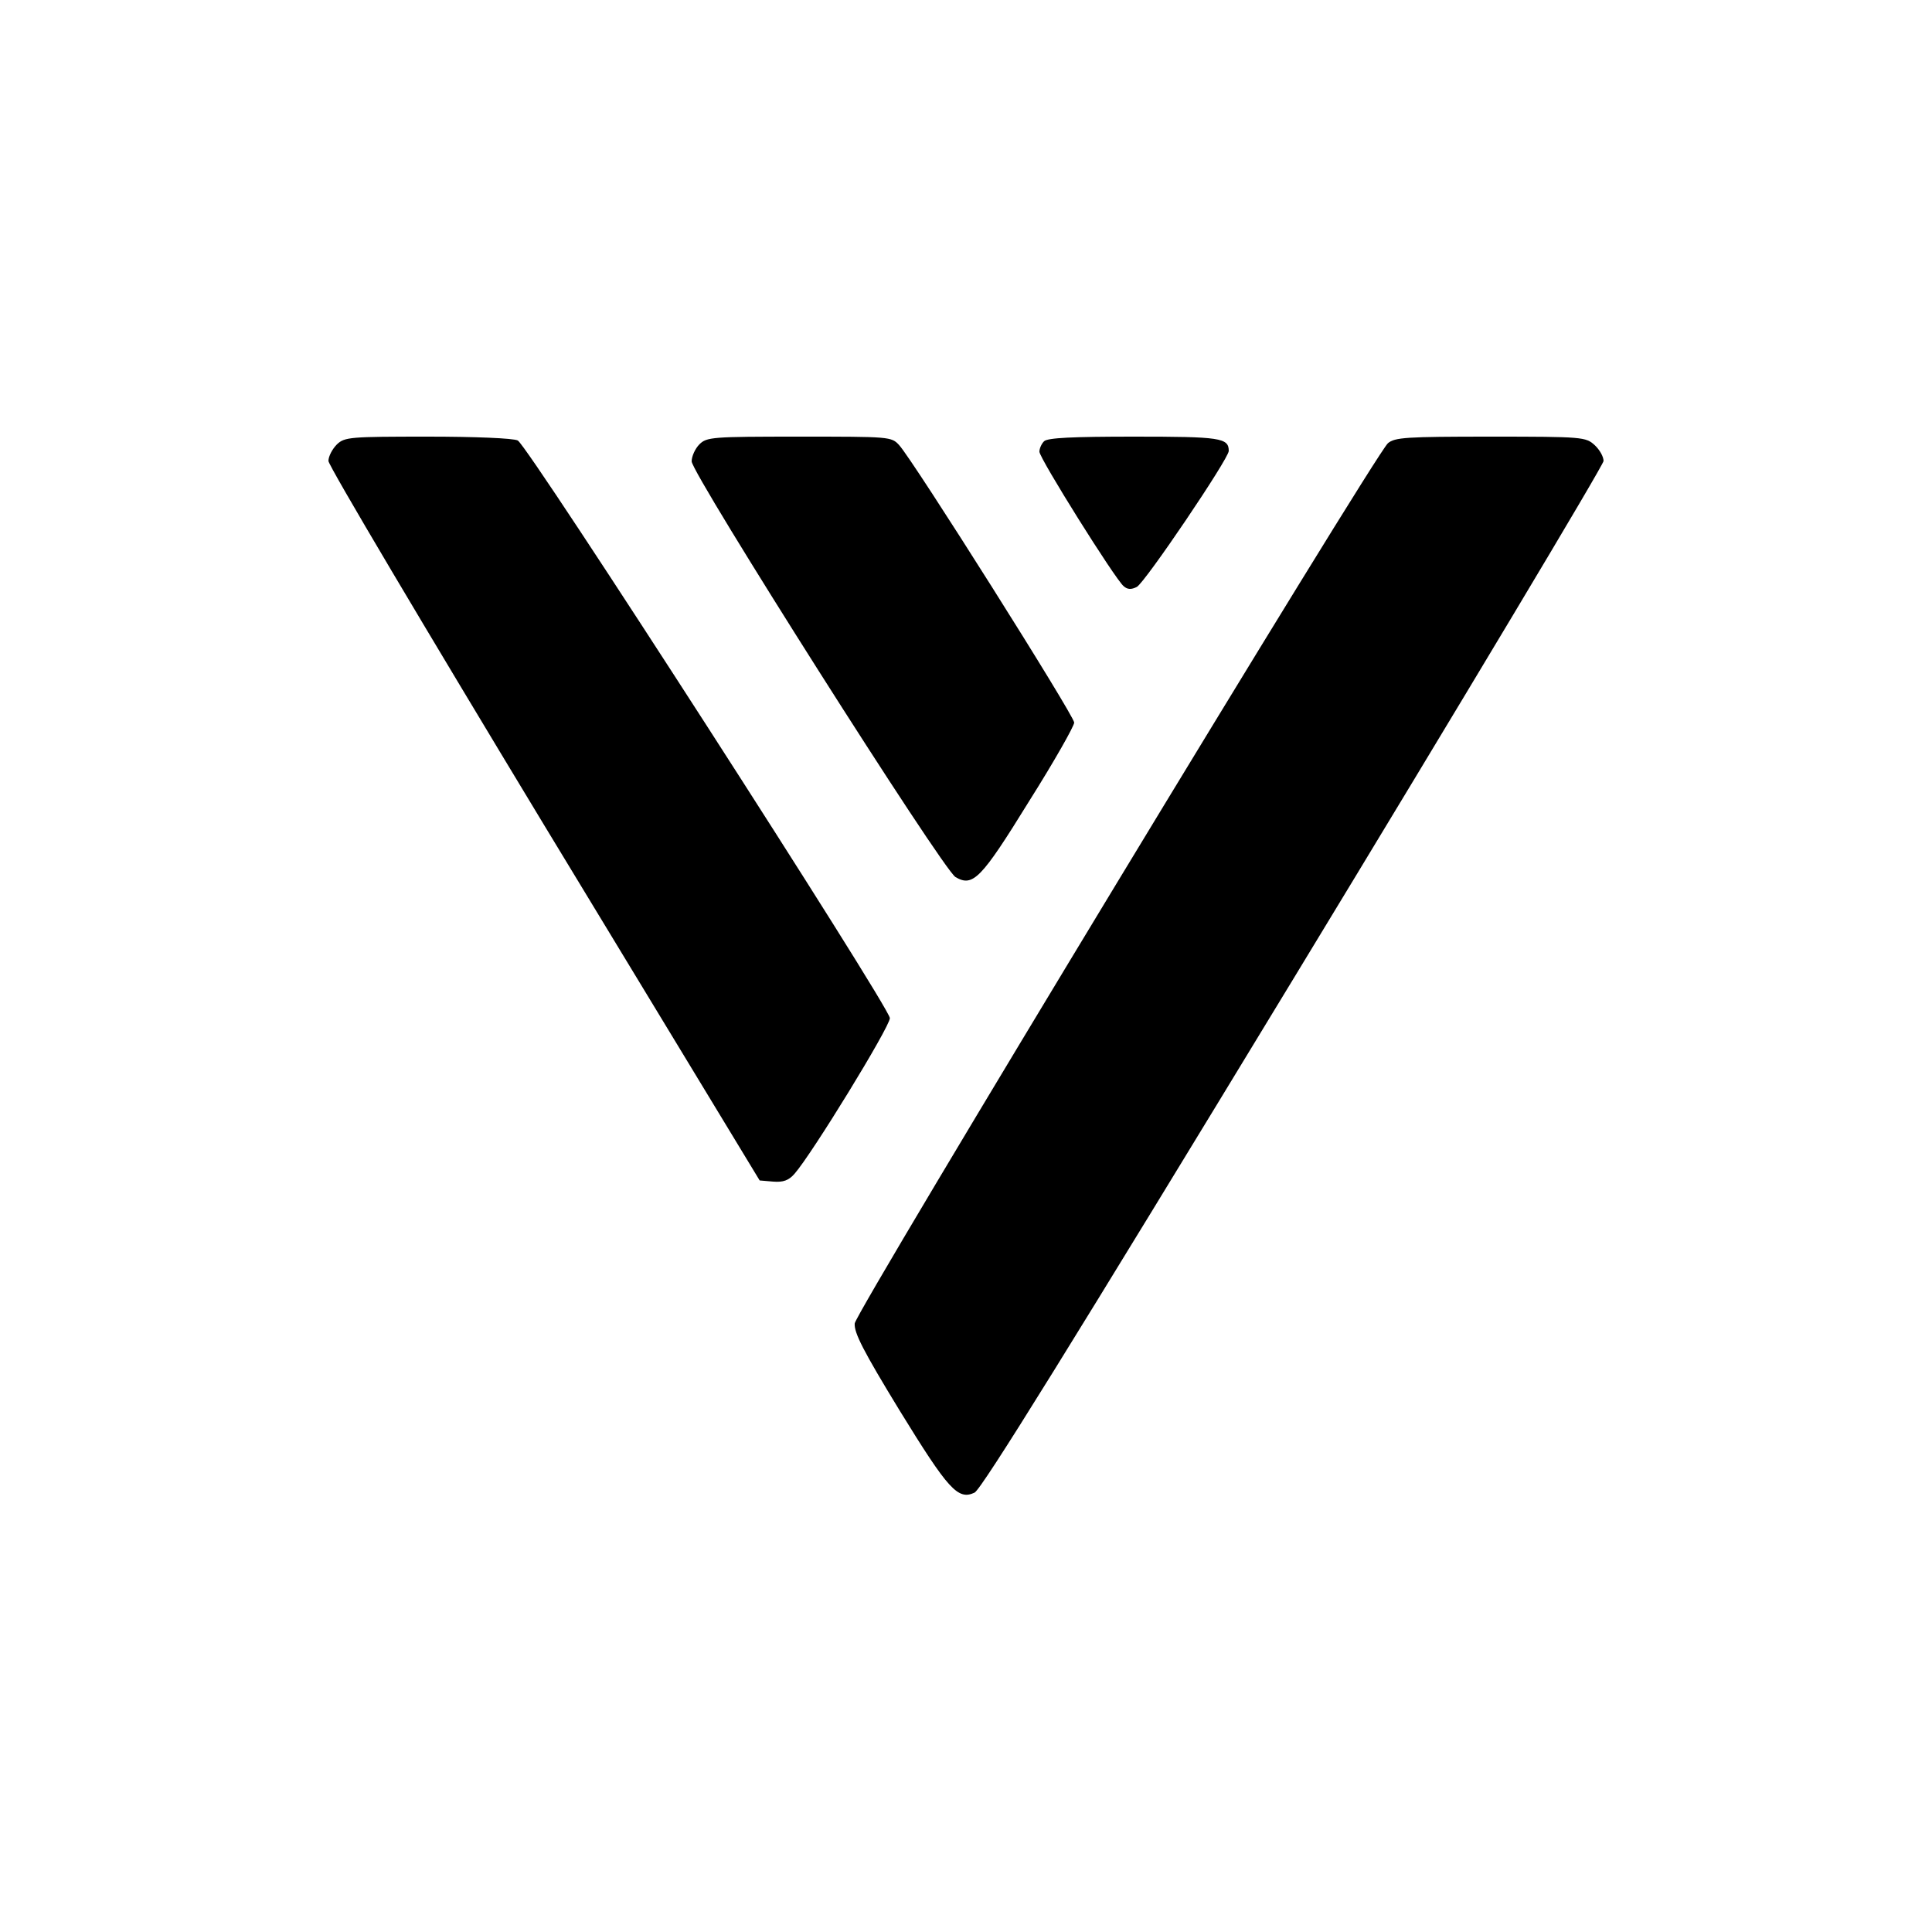
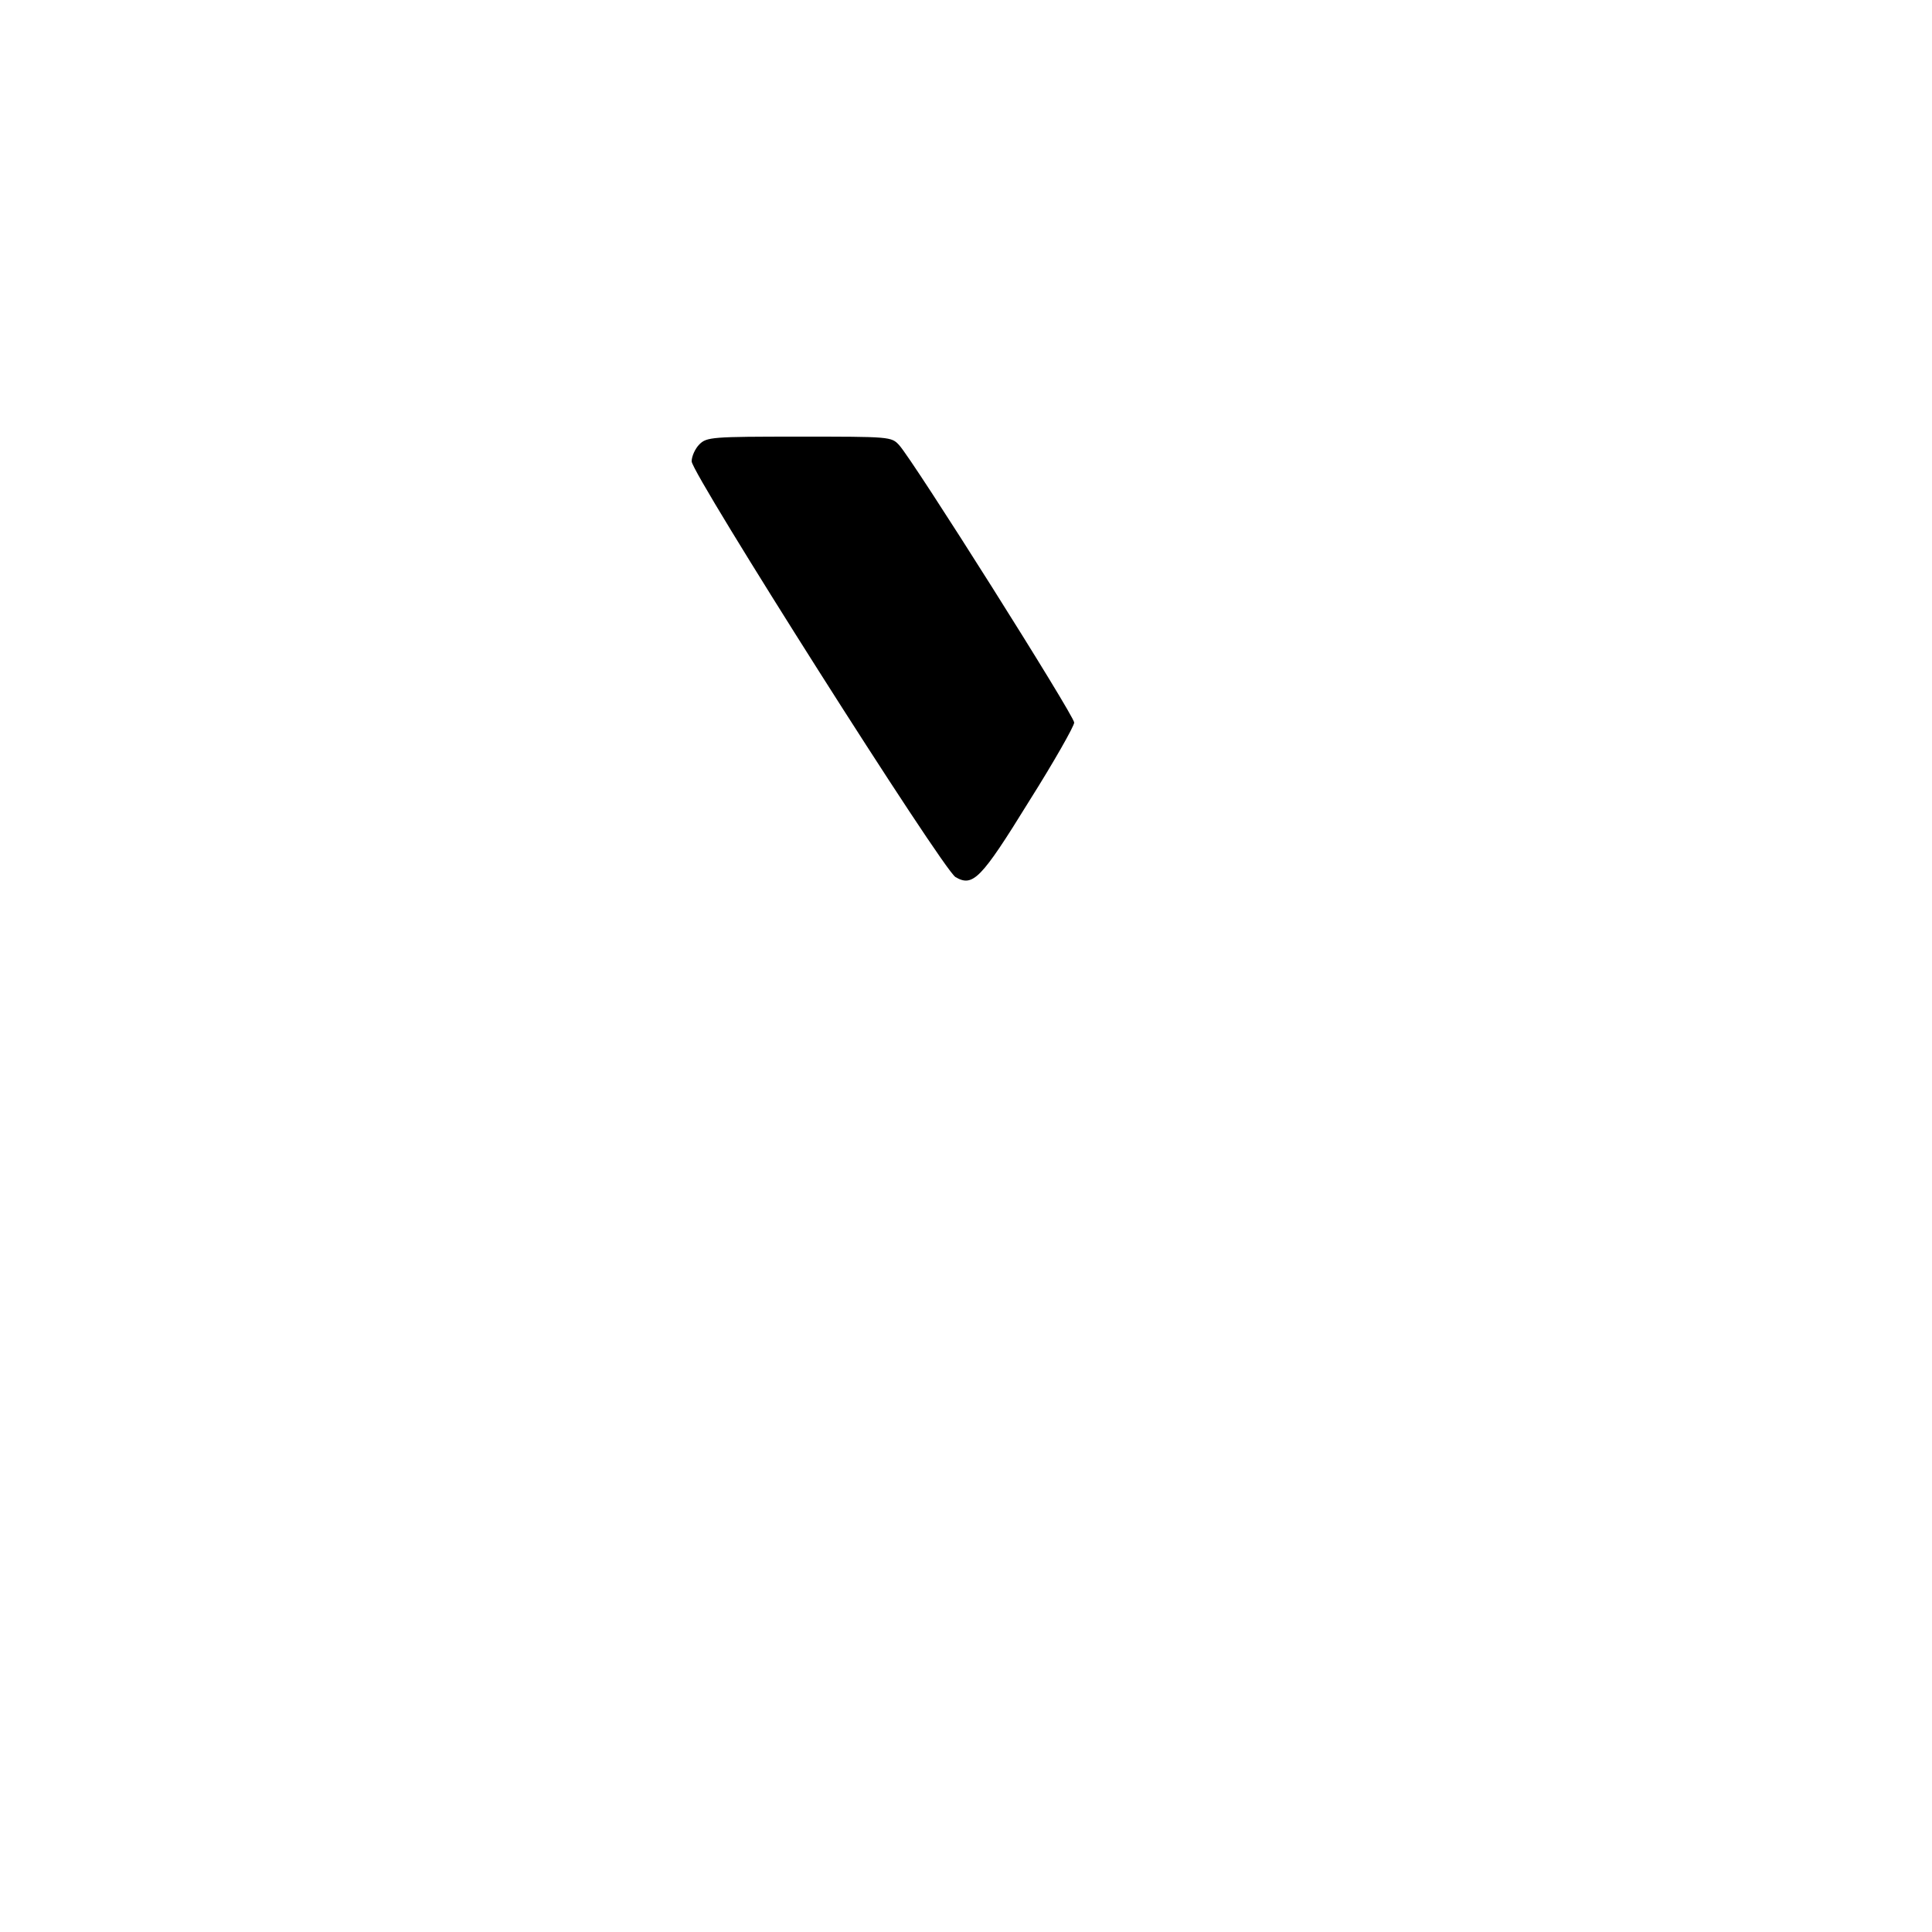
<svg xmlns="http://www.w3.org/2000/svg" version="1.0" width="500pt" height="500pt" viewBox="0 0 500 500" preserveAspectRatio="xMidYMid meet">
  <g transform="translate(0,500) scale(0.1,-0.1)" fill="#000000" stroke="none">
-     <path d="M872 3850 c-12 -12 -22 -31 -22 -43 0 -12 252 -436 558 -942 l558 -920 35 -3 c26 -2 40 3 55 20 45 51 246 379 247 403 0 28 -935 1480 -963 1495 -11 6 -113 10 -232 10 -202 0 -216 -1 -236 -20z" />
    <path d="M1810 3850 c-11 -11 -20 -31 -20 -44 0 -32 650 -1057 683 -1076 45 -26 66 -5 190 196 65 103 117 195 117 204 0 18 -417 679 -453 718 -20 22 -24 22 -259 22 -225 0 -239 -1 -258 -20z" />
-     <path d="M2702 3858 c-7 -7 -12 -19 -12 -27 0 -17 196 -330 218 -348 10 -9 20 -9 34 -2 21 11 238 332 238 352 0 34 -22 37 -245 37 -159 0 -224 -3 -233 -12z" />
-     <path d="M3592 3853 c-35 -31 -1376 -2245 -1380 -2278 -2 -24 22 -71 116 -225 126 -205 151 -233 194 -213 18 8 255 391 826 1331 441 726 802 1329 802 1339 0 11 -10 29 -23 41 -23 21 -30 22 -269 22 -220 0 -248 -2 -266 -17z" />
  </g>
</svg>